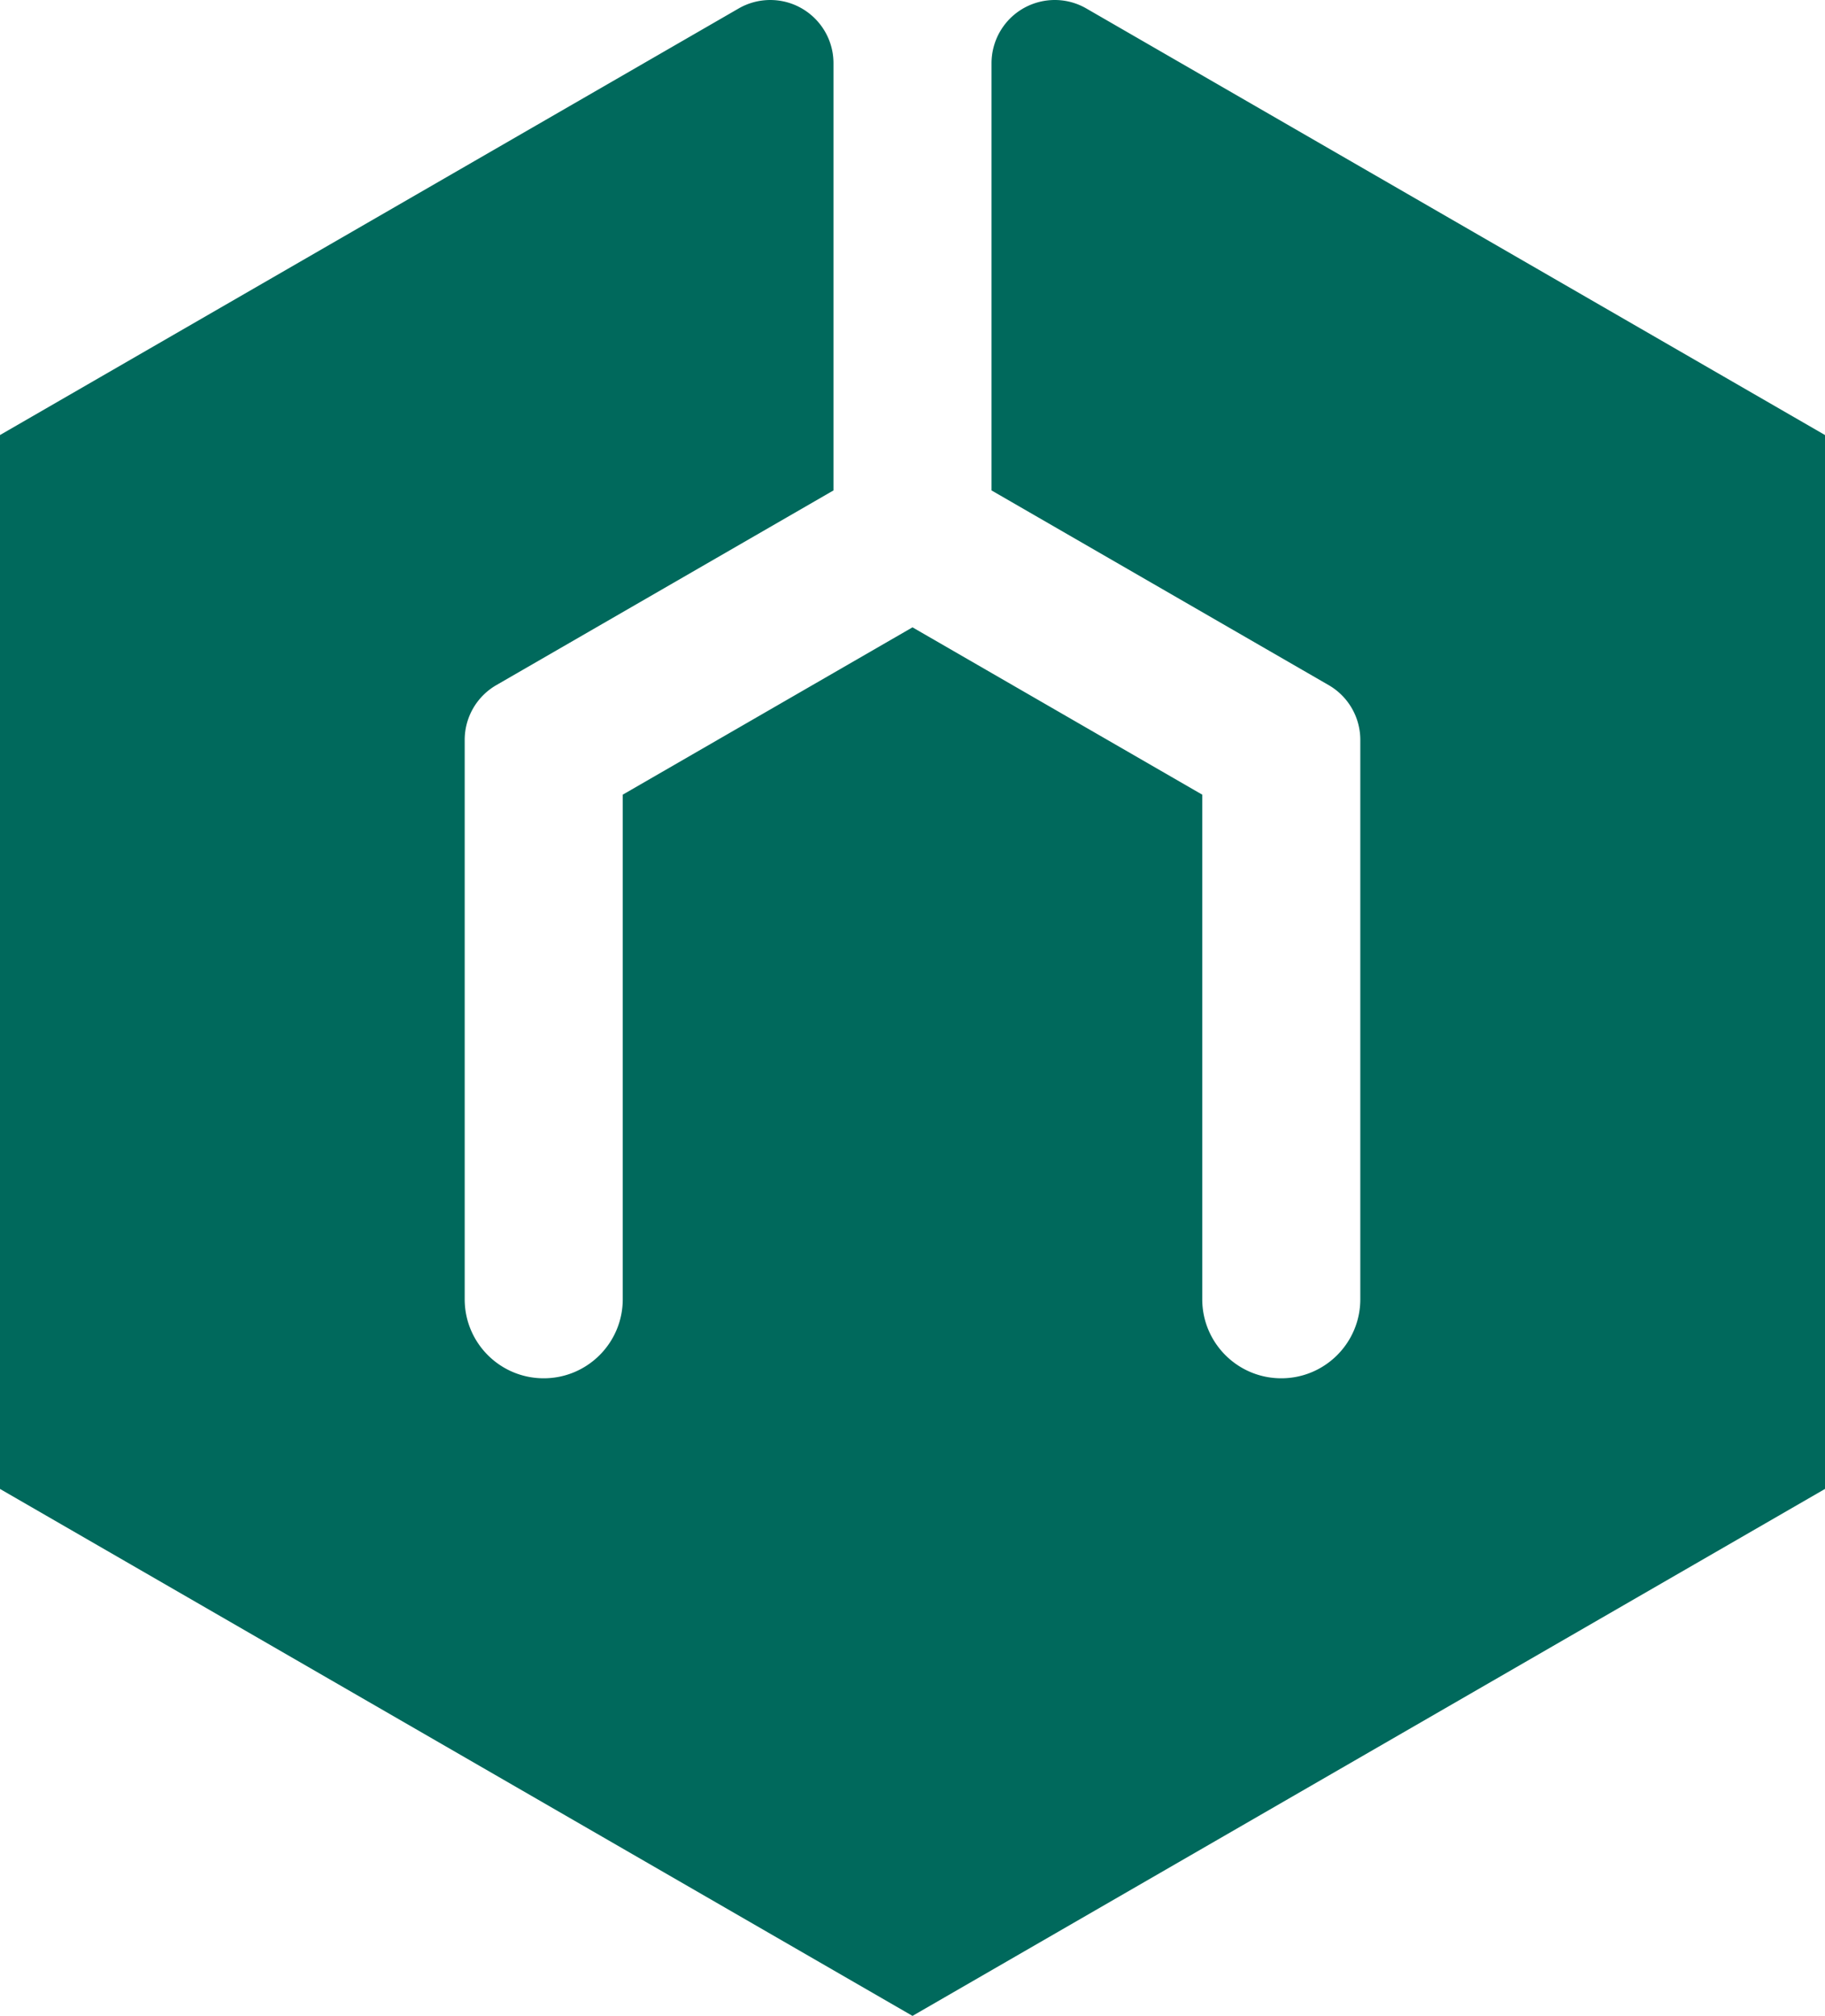
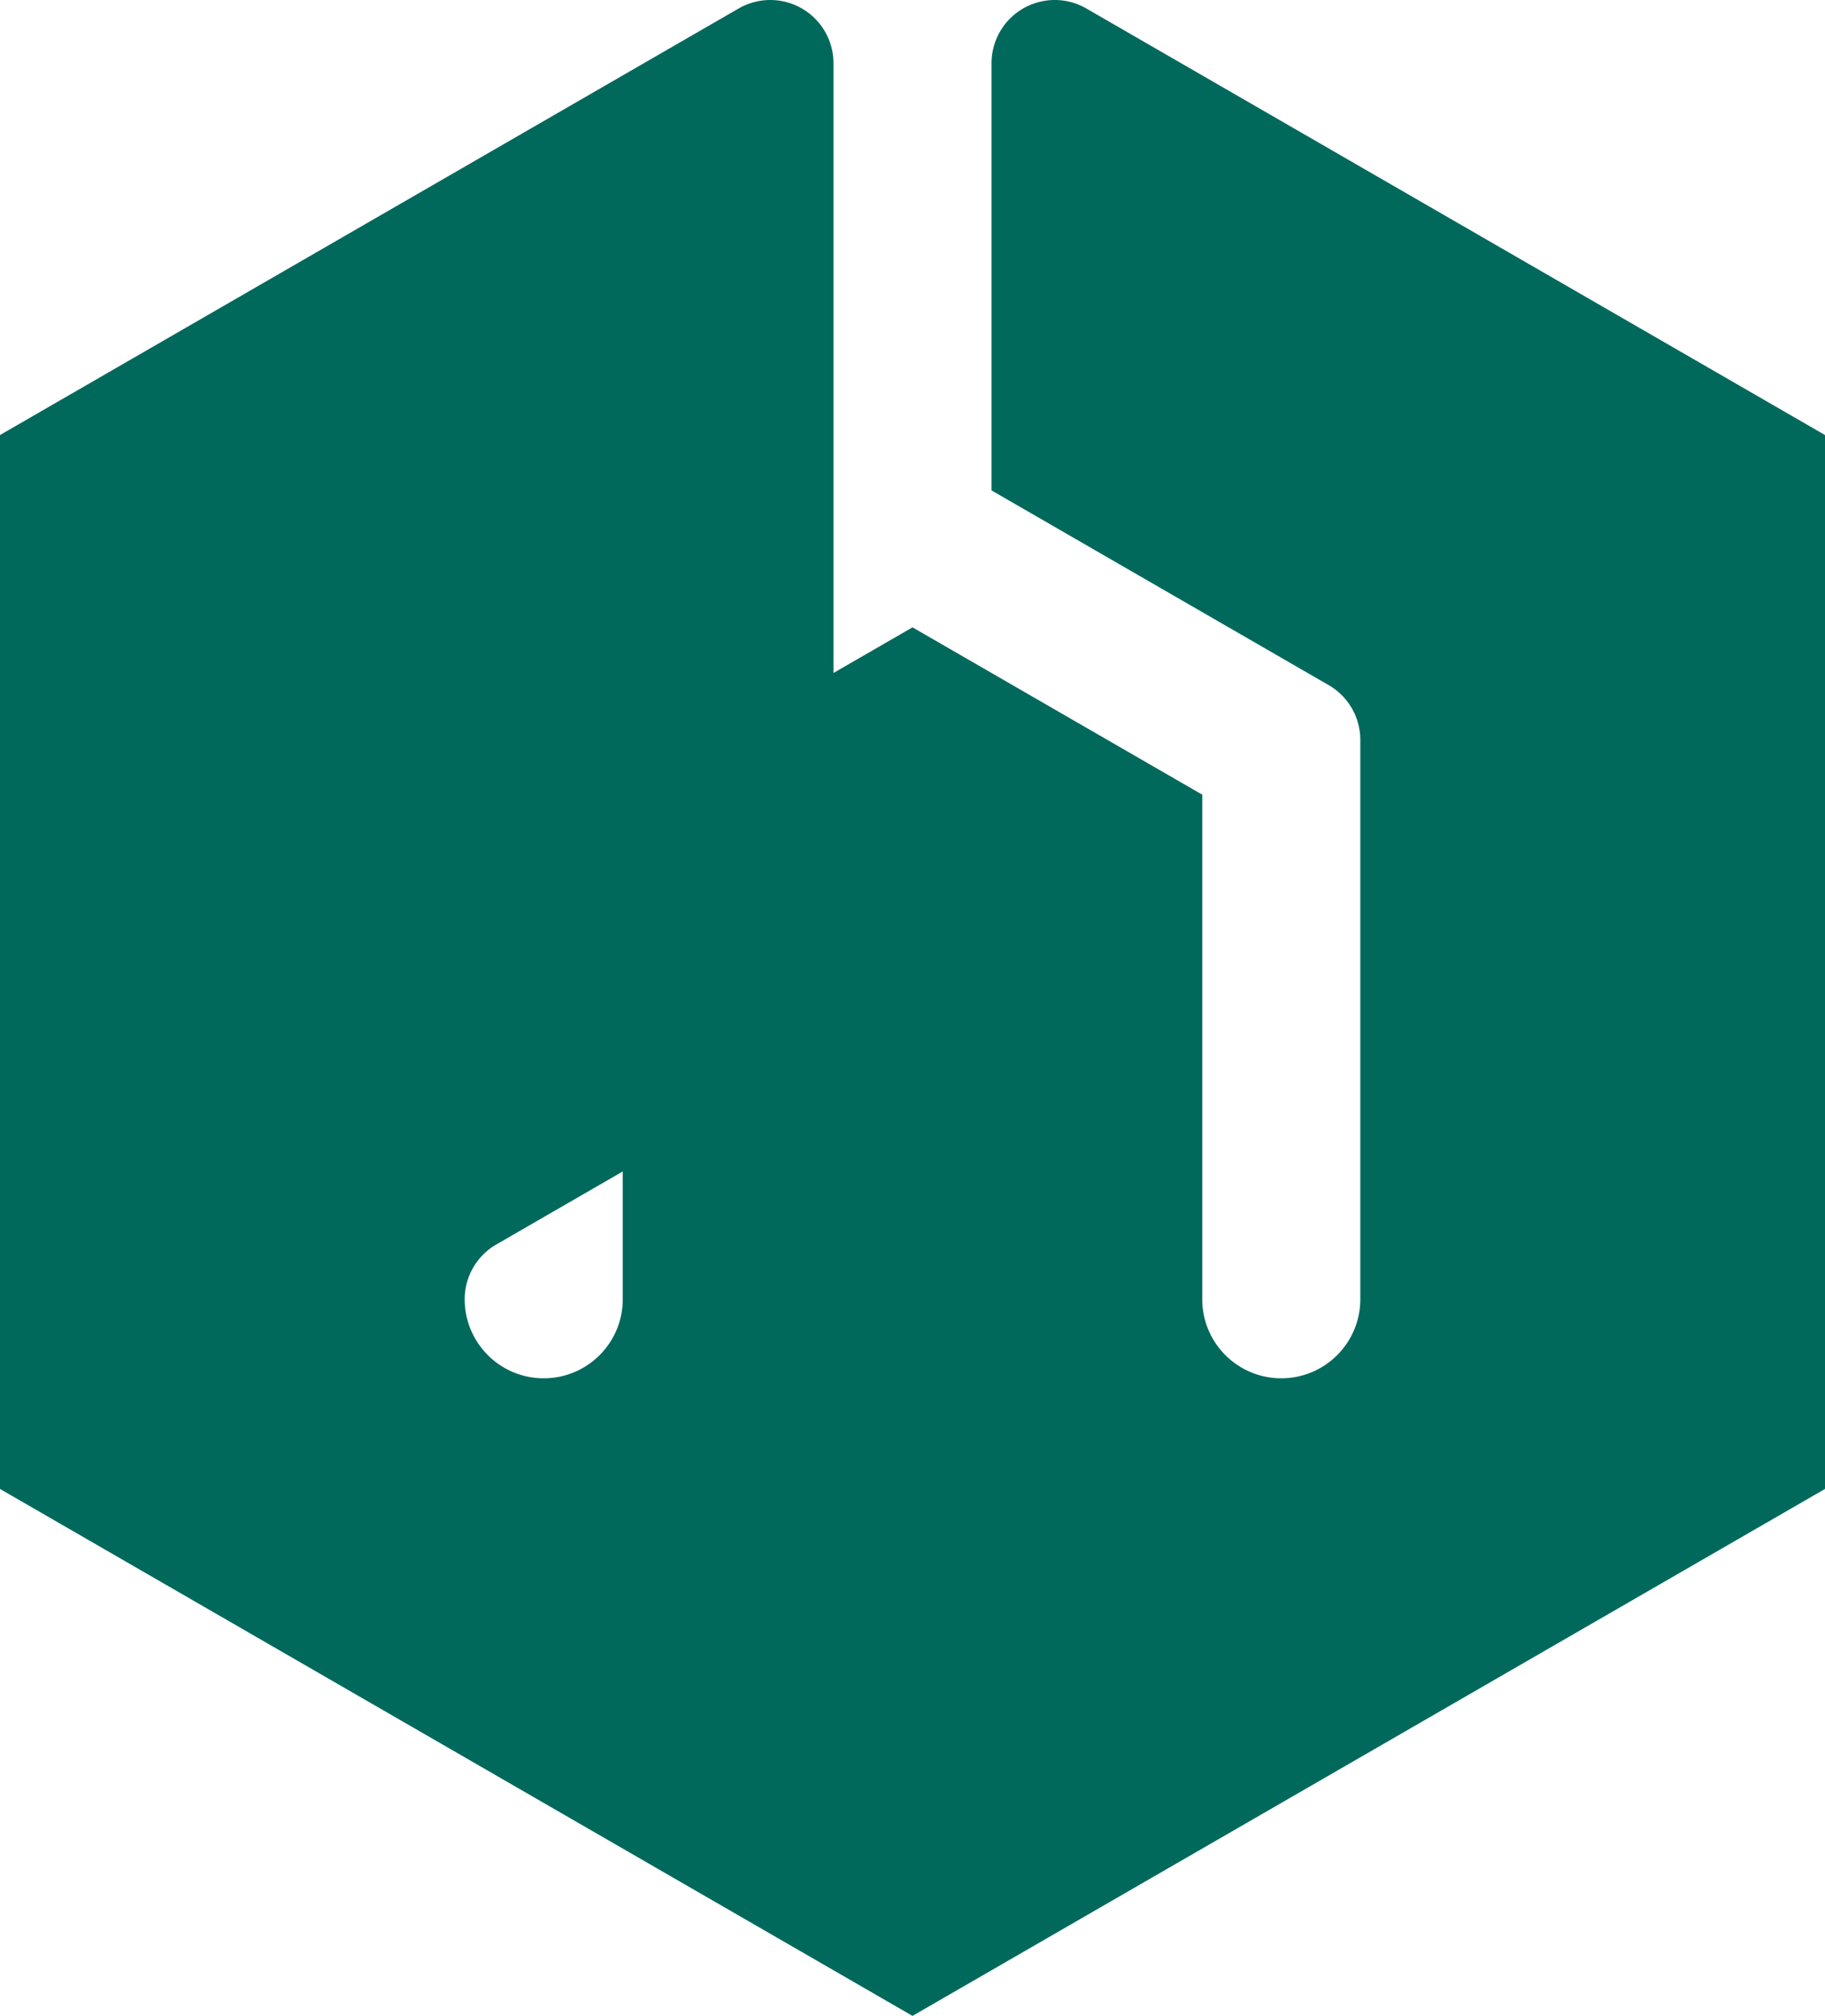
<svg xmlns="http://www.w3.org/2000/svg" viewBox="0 0 245.488 271.103">
-   <path style="fill:#00695c;" d="M161.72 174.726v-67.857l-38.976-22.503-38.976 22.503v67.857c0 5.871-4.759 10.63-10.63 10.63s-10.63-4.759-10.63-10.63v-75.222a8.504 8.504 0 0 1 4.252-7.365l45.354-26.185V8.505c0-4.697-3.807-8.504-8.504-8.504a8.504 8.504 0 0 0-4.252 1.139L0 58.505v141.732l122.744 70.866 122.744-70.866V58.505l-99.358-57.364c-4.067-2.348-9.268-.955-11.617 3.113a8.504 8.504 0 0 0-1.139 4.252v57.448l45.354 26.185a8.504 8.504 0 0 1 4.252 7.365v75.222c0 5.871-4.759 10.63-10.63 10.63s-10.63-4.759-10.63-10.63Z" />
+   <path style="fill:#00695c;" d="M161.72 174.726v-67.857l-38.976-22.503-38.976 22.503v67.857c0 5.871-4.759 10.63-10.63 10.63s-10.63-4.759-10.63-10.63a8.504 8.504 0 0 1 4.252-7.365l45.354-26.185V8.505c0-4.697-3.807-8.504-8.504-8.504a8.504 8.504 0 0 0-4.252 1.139L0 58.505v141.732l122.744 70.866 122.744-70.866V58.505l-99.358-57.364c-4.067-2.348-9.268-.955-11.617 3.113a8.504 8.504 0 0 0-1.139 4.252v57.448l45.354 26.185a8.504 8.504 0 0 1 4.252 7.365v75.222c0 5.871-4.759 10.63-10.63 10.63s-10.63-4.759-10.63-10.63Z" />
</svg>